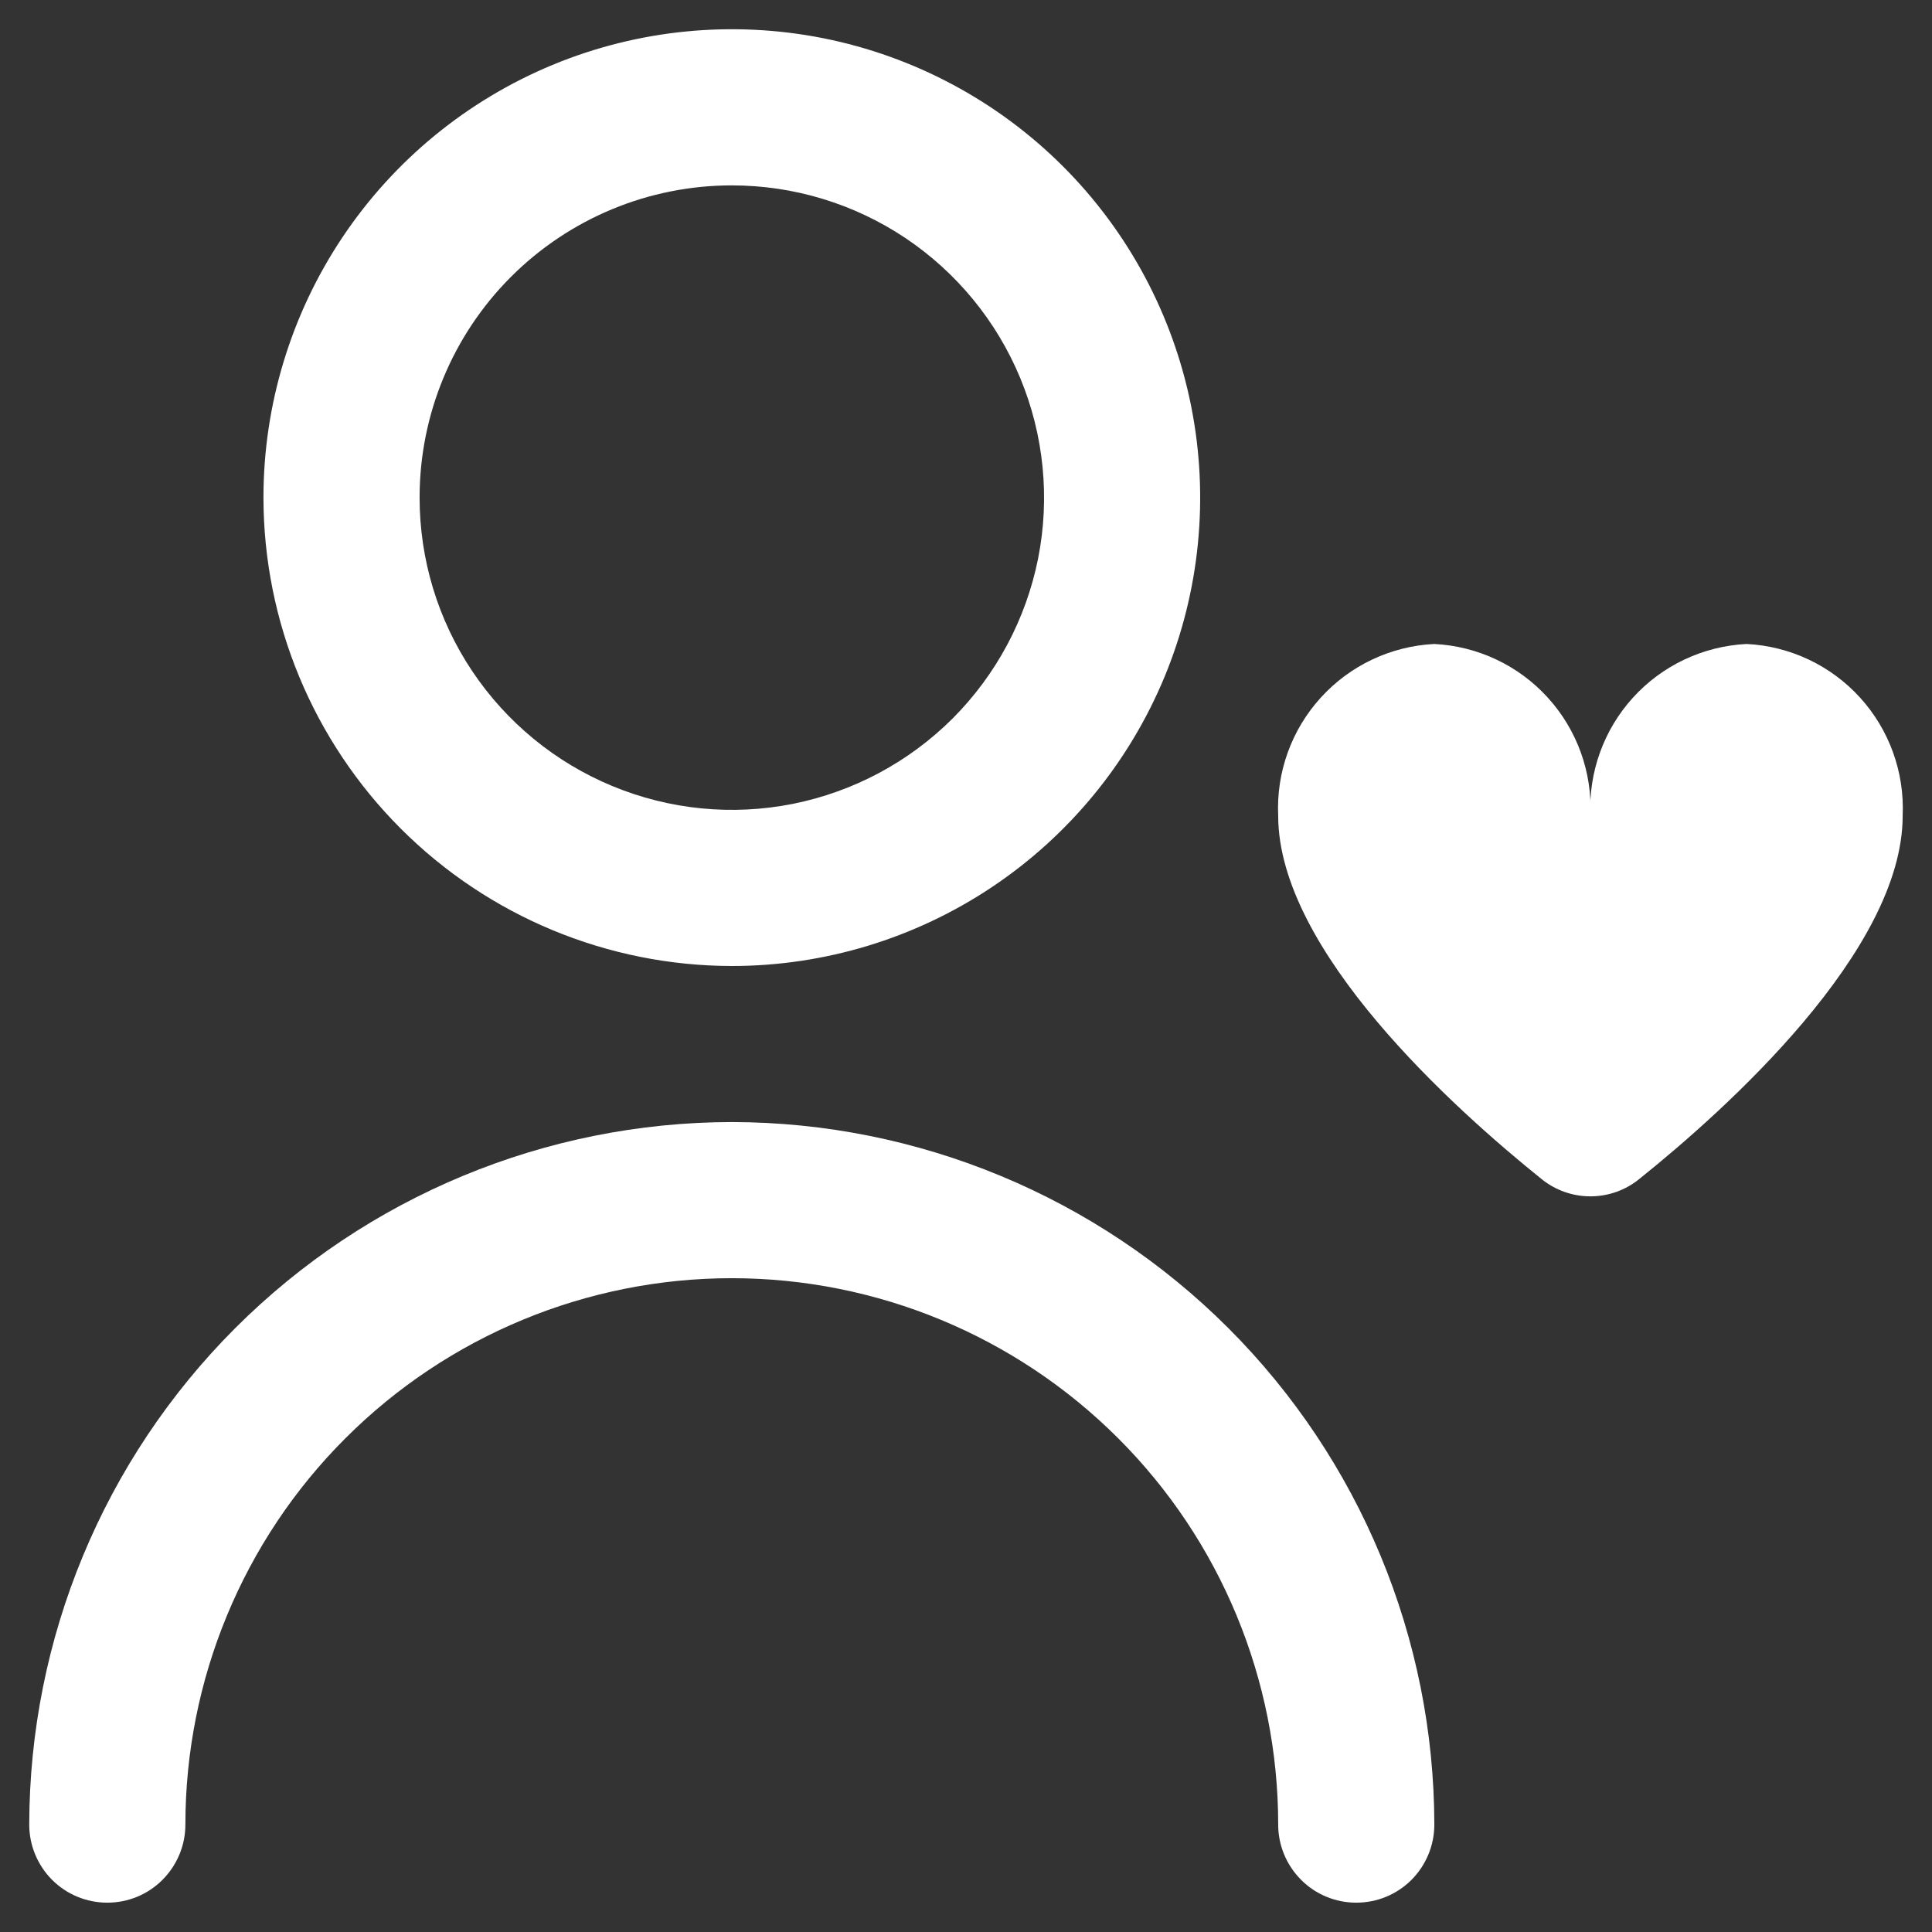
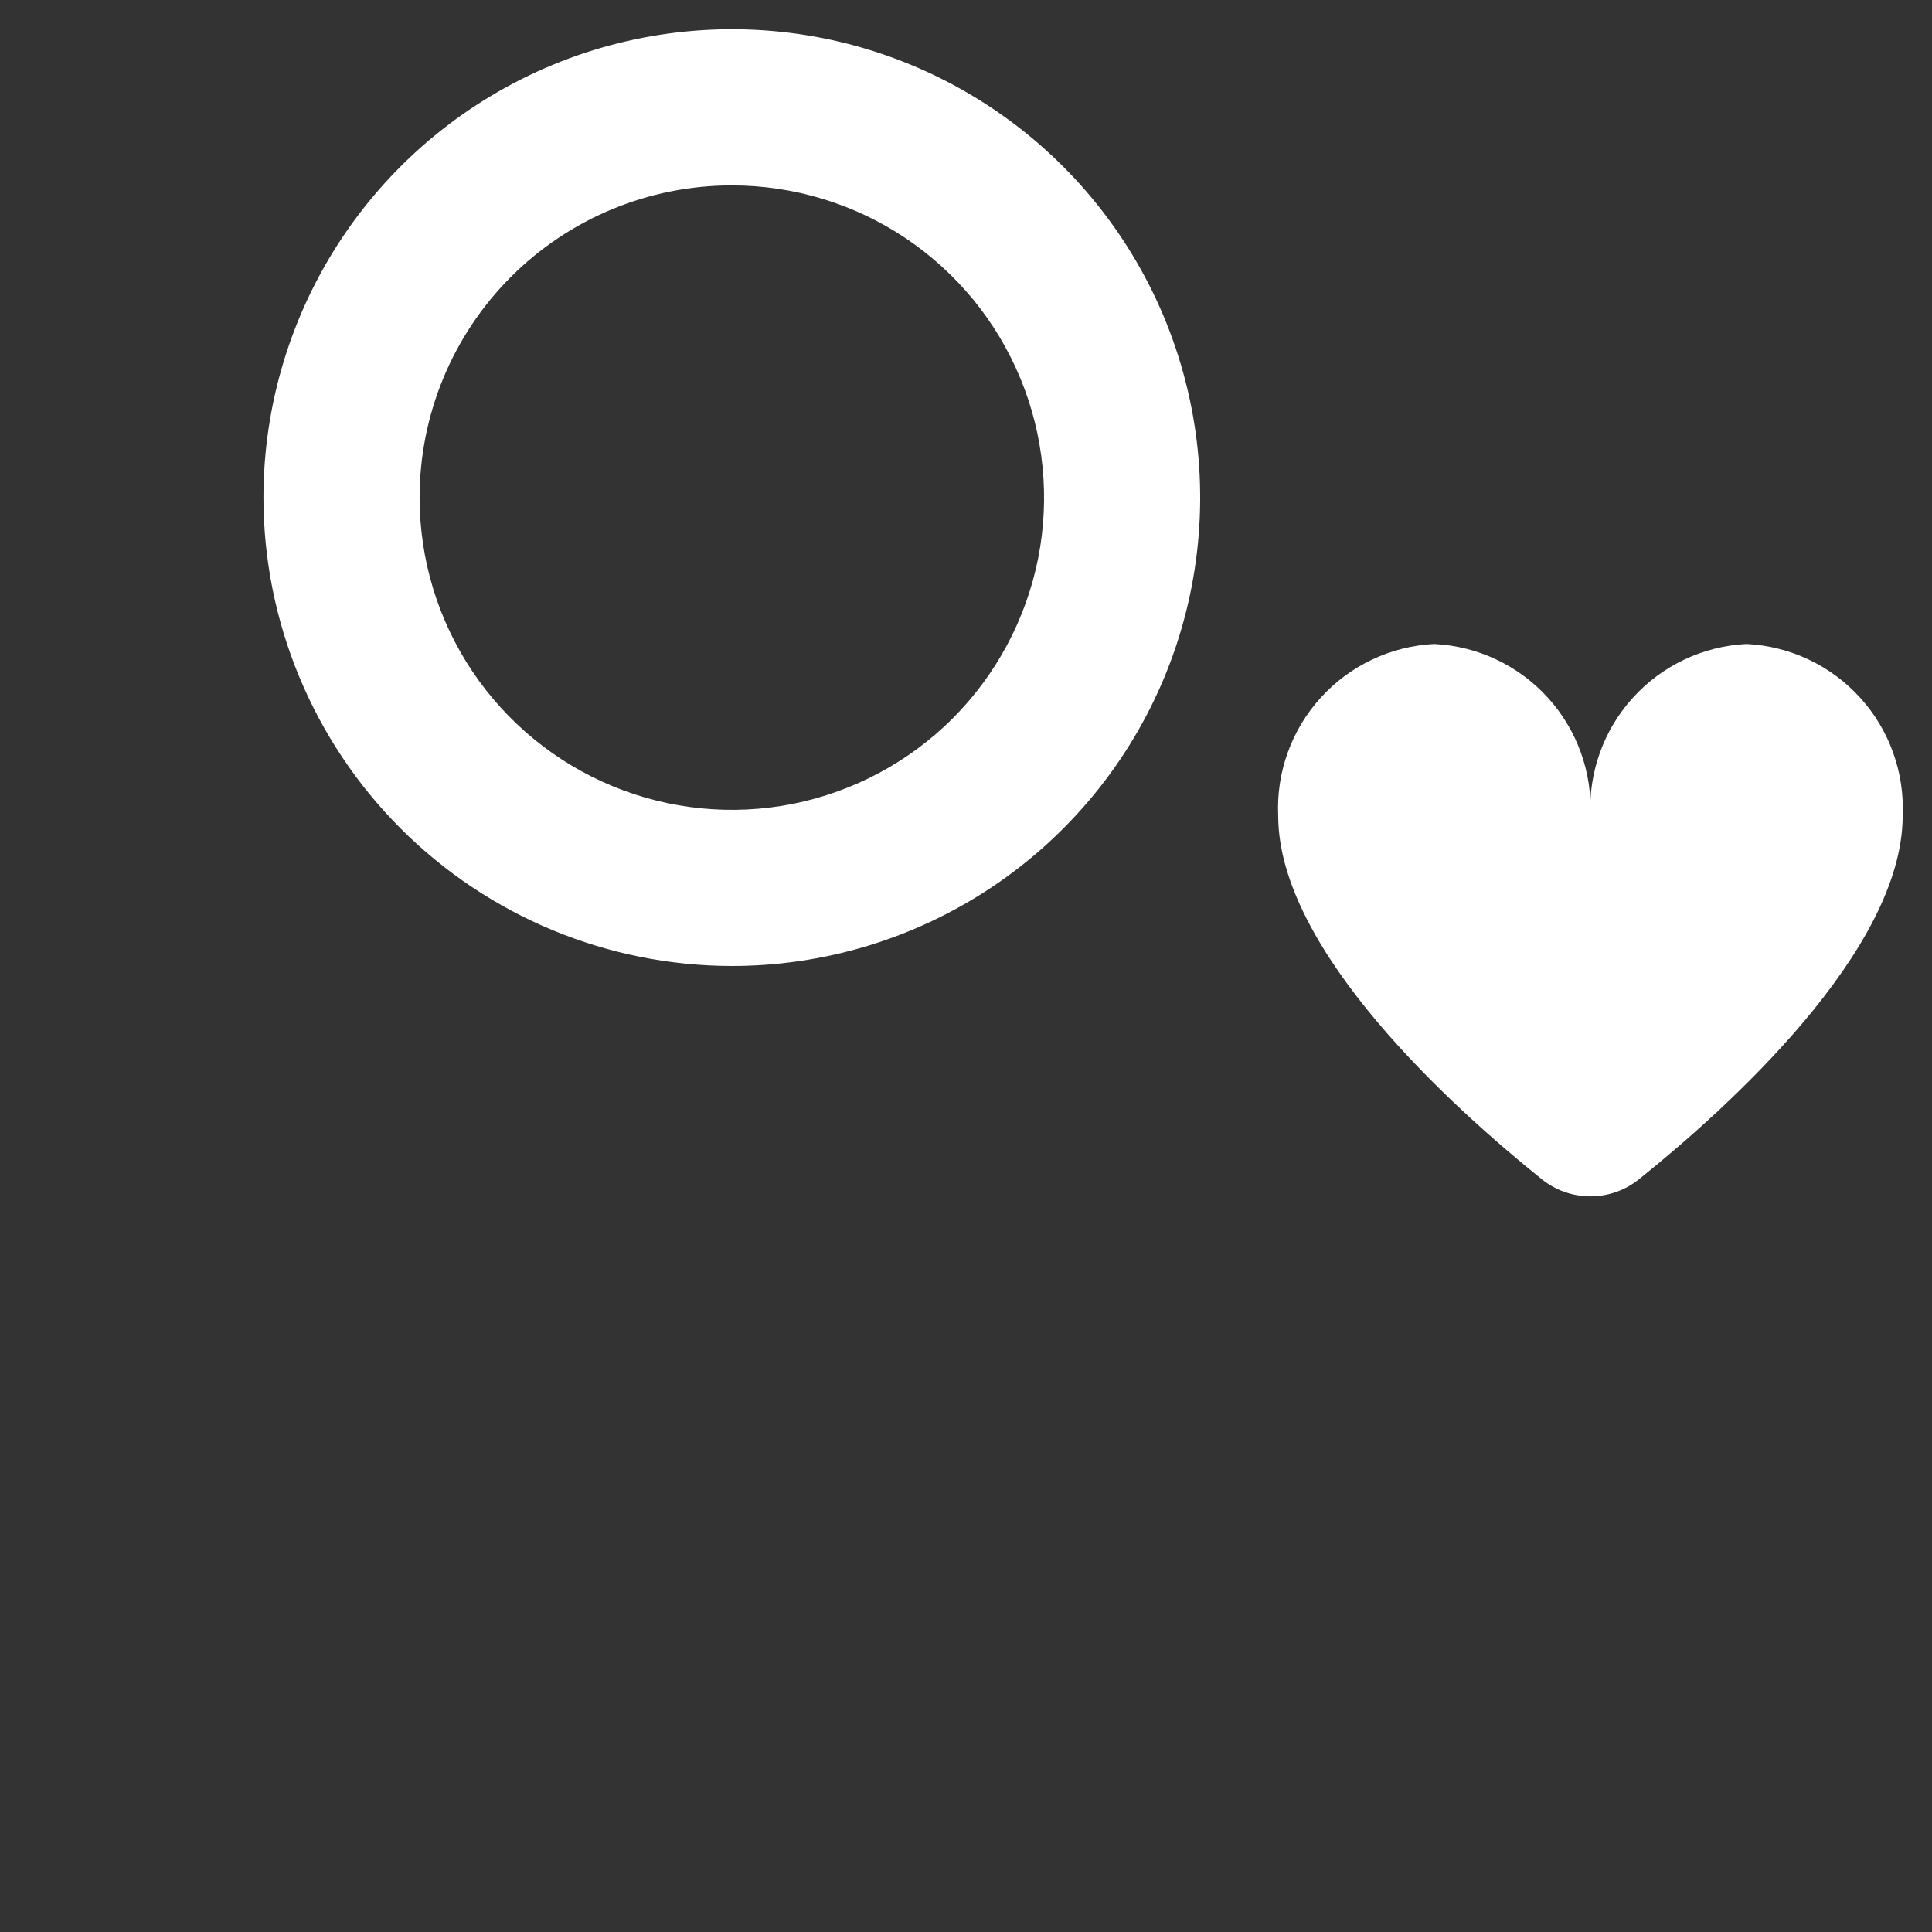
<svg xmlns="http://www.w3.org/2000/svg" width="22" height="22" viewBox="0 0 22 22" fill="none">
  <rect x="0" y="0" width="22" height="22" fill="#333333" stroke="none" />
  <path d="M8.333 11C9.388 11 10.419 10.687 11.296 10.101C12.173 9.515 12.857 8.682 13.261 7.707C13.664 6.733 13.77 5.66 13.564 4.626C13.358 3.591 12.851 2.641 12.105 1.895C11.359 1.149 10.408 0.641 9.374 0.435C8.339 0.23 7.267 0.335 6.292 0.739C5.318 1.143 4.485 1.826 3.899 2.703C3.313 3.58 3 4.612 3 5.666C3.001 7.08 3.564 8.436 4.564 9.436C5.564 10.436 6.919 10.998 8.333 11ZM8.333 2.111C9.037 2.111 9.724 2.319 10.309 2.71C10.893 3.101 11.349 3.656 11.618 4.306C11.887 4.955 11.958 5.67 11.821 6.36C11.683 7.05 11.345 7.683 10.848 8.181C10.35 8.678 9.717 9.016 9.027 9.154C8.337 9.291 7.622 9.22 6.973 8.951C6.323 8.682 5.768 8.226 5.377 7.642C4.986 7.057 4.778 6.37 4.778 5.666C4.778 4.723 5.152 3.819 5.819 3.152C6.486 2.485 7.39 2.111 8.333 2.111Z" fill="white" />
-   <path d="M8.333 12.777C6.212 12.78 4.179 13.624 2.679 15.123C1.179 16.623 0.336 18.656 0.333 20.777C0.333 21.013 0.427 21.239 0.593 21.406C0.76 21.573 0.986 21.666 1.222 21.666C1.458 21.666 1.684 21.573 1.85 21.406C2.017 21.239 2.111 21.013 2.111 20.777C2.111 19.127 2.766 17.544 3.933 16.378C5.1 15.211 6.683 14.555 8.333 14.555C9.983 14.555 11.566 15.211 12.733 16.378C13.9 17.544 14.555 19.127 14.555 20.777C14.555 21.013 14.649 21.239 14.816 21.406C14.982 21.573 15.208 21.666 15.444 21.666C15.68 21.666 15.906 21.573 16.073 21.406C16.239 21.239 16.333 21.013 16.333 20.777C16.33 18.656 15.487 16.623 13.987 15.123C12.487 13.624 10.454 12.78 8.333 12.777Z" fill="white" />
  <path d="M19.888 7.333C19.393 7.358 18.928 7.577 18.595 7.944C18.262 8.31 18.088 8.794 18.11 9.289C18.133 8.794 17.958 8.31 17.625 7.944C17.292 7.577 16.827 7.358 16.332 7.333C15.838 7.358 15.373 7.577 15.04 7.944C14.707 8.31 14.532 8.794 14.555 9.289C14.555 10.826 16.56 12.628 17.559 13.43C17.715 13.555 17.91 13.623 18.11 13.623C18.311 13.623 18.505 13.555 18.661 13.43C19.66 12.63 21.666 10.826 21.666 9.289C21.688 8.794 21.514 8.31 21.181 7.944C20.848 7.577 20.383 7.358 19.888 7.333Z" fill="white" />
</svg>